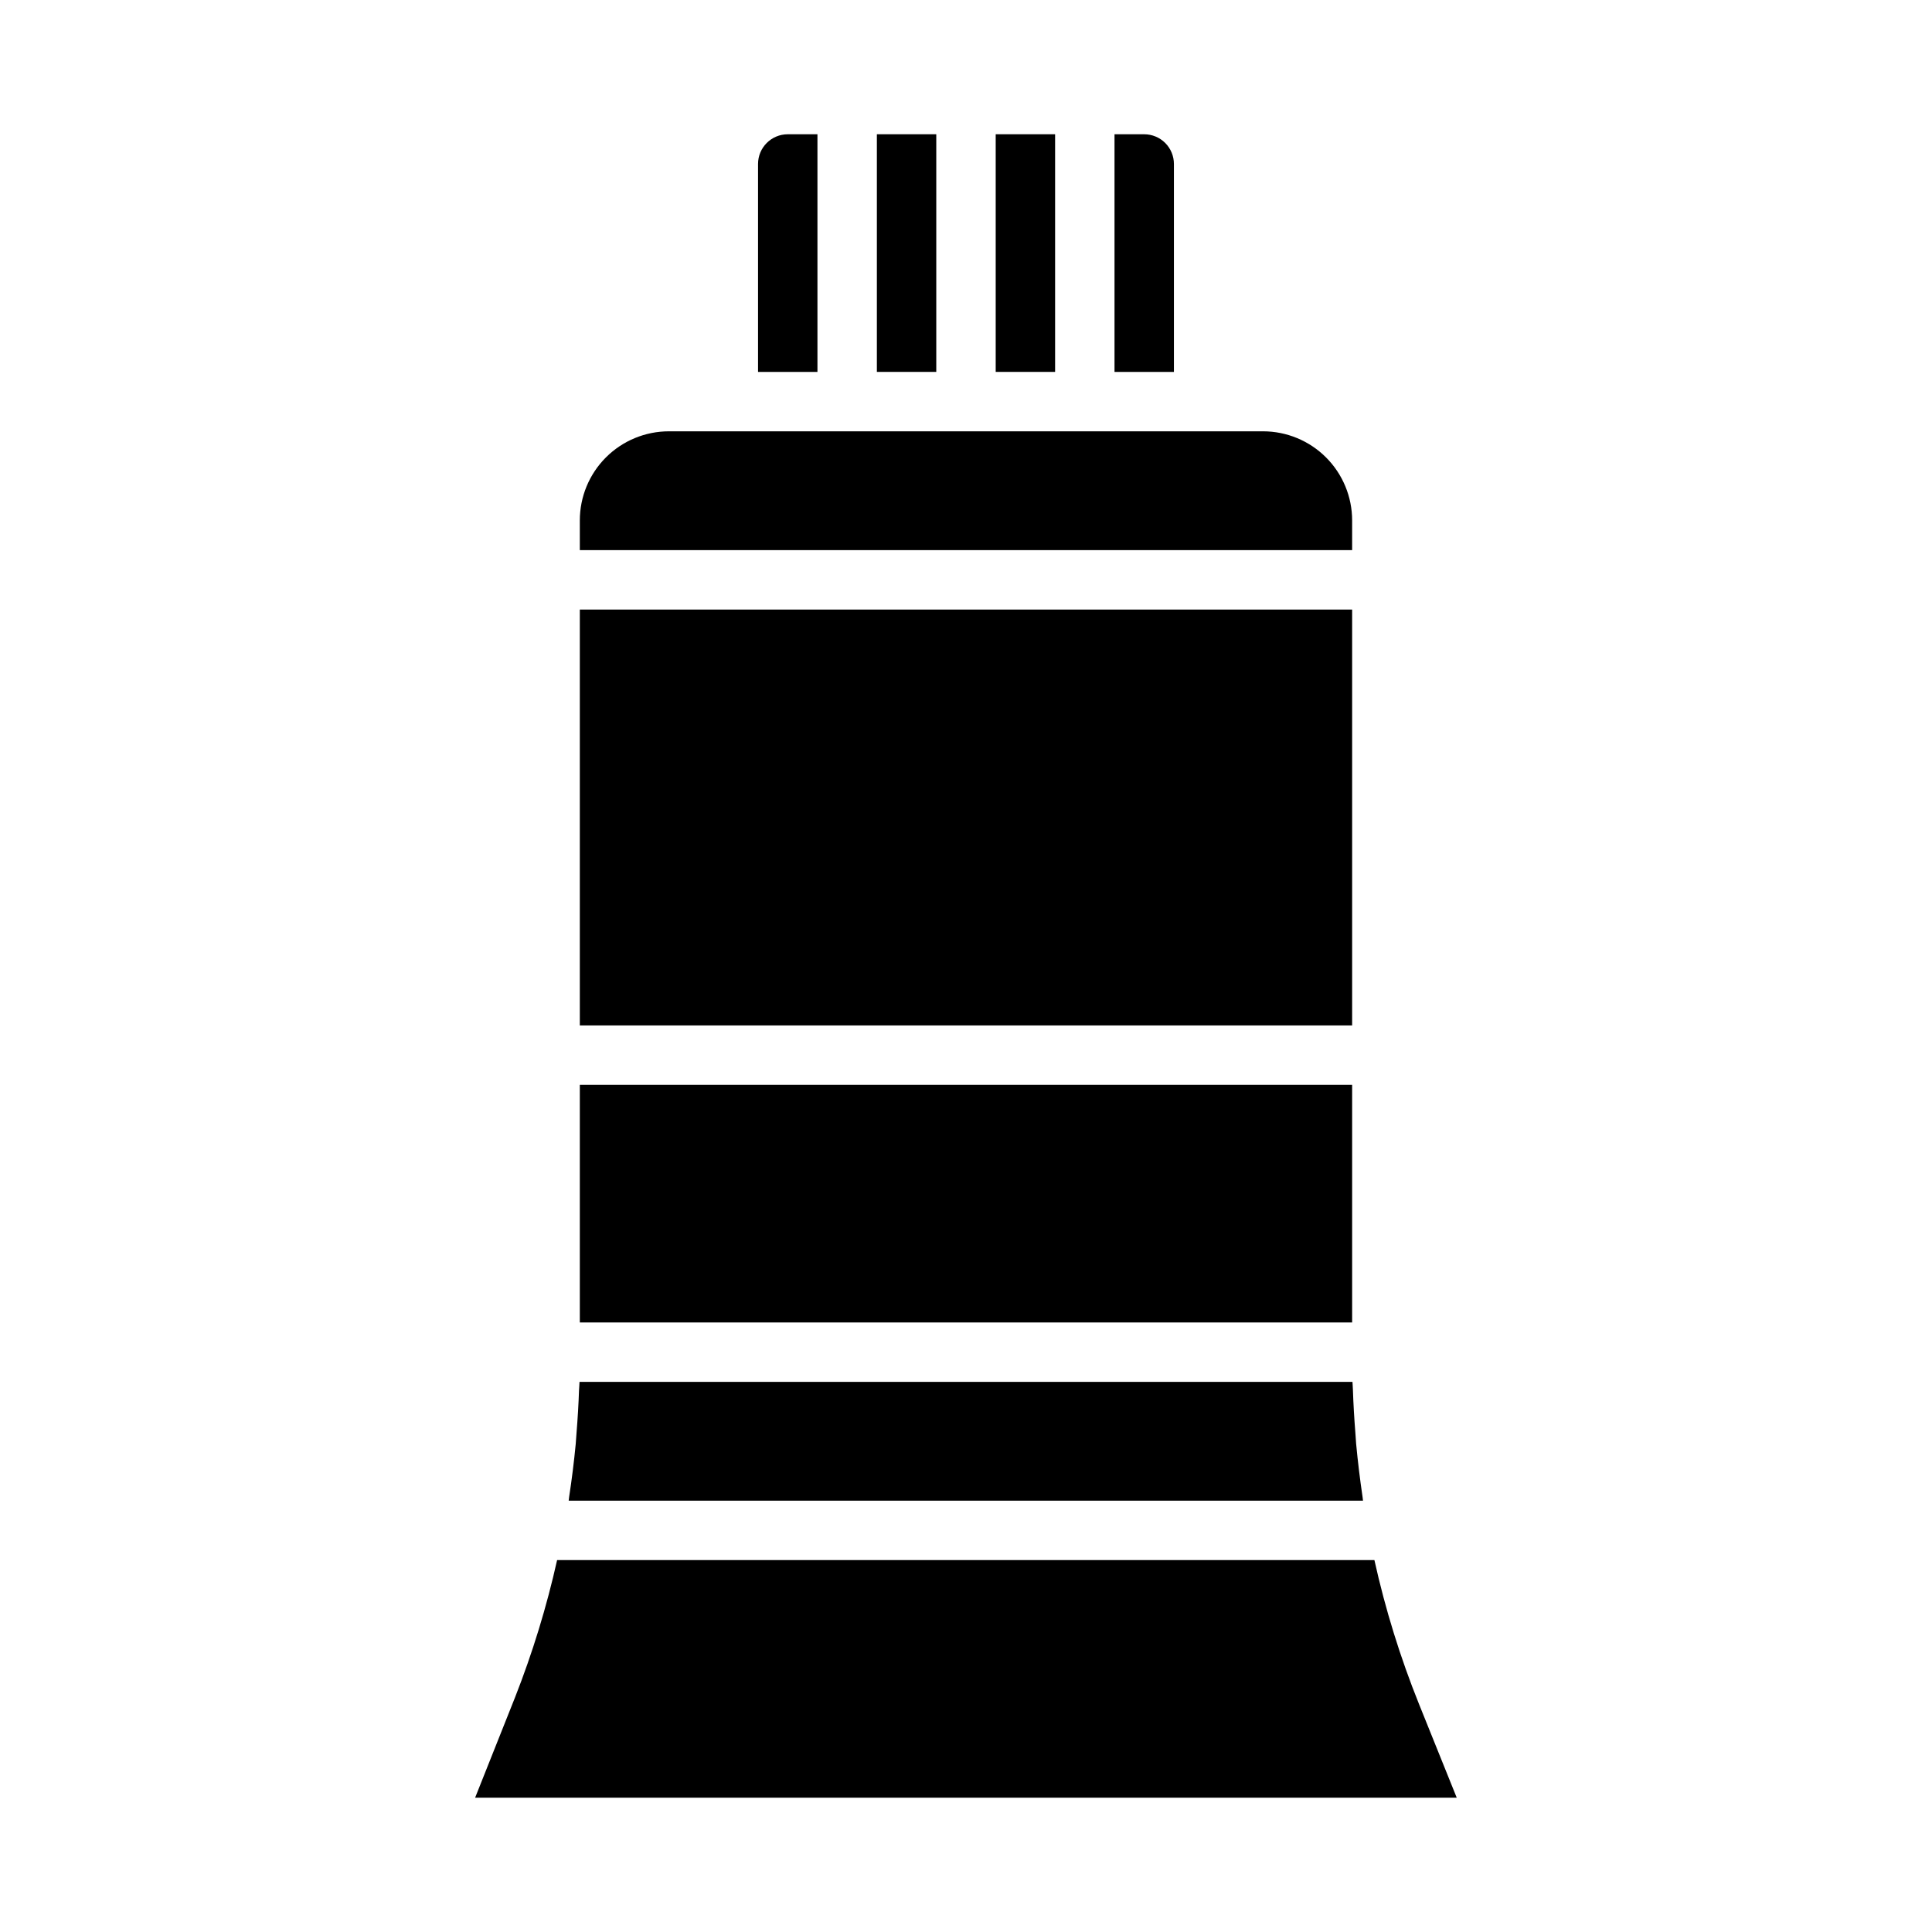
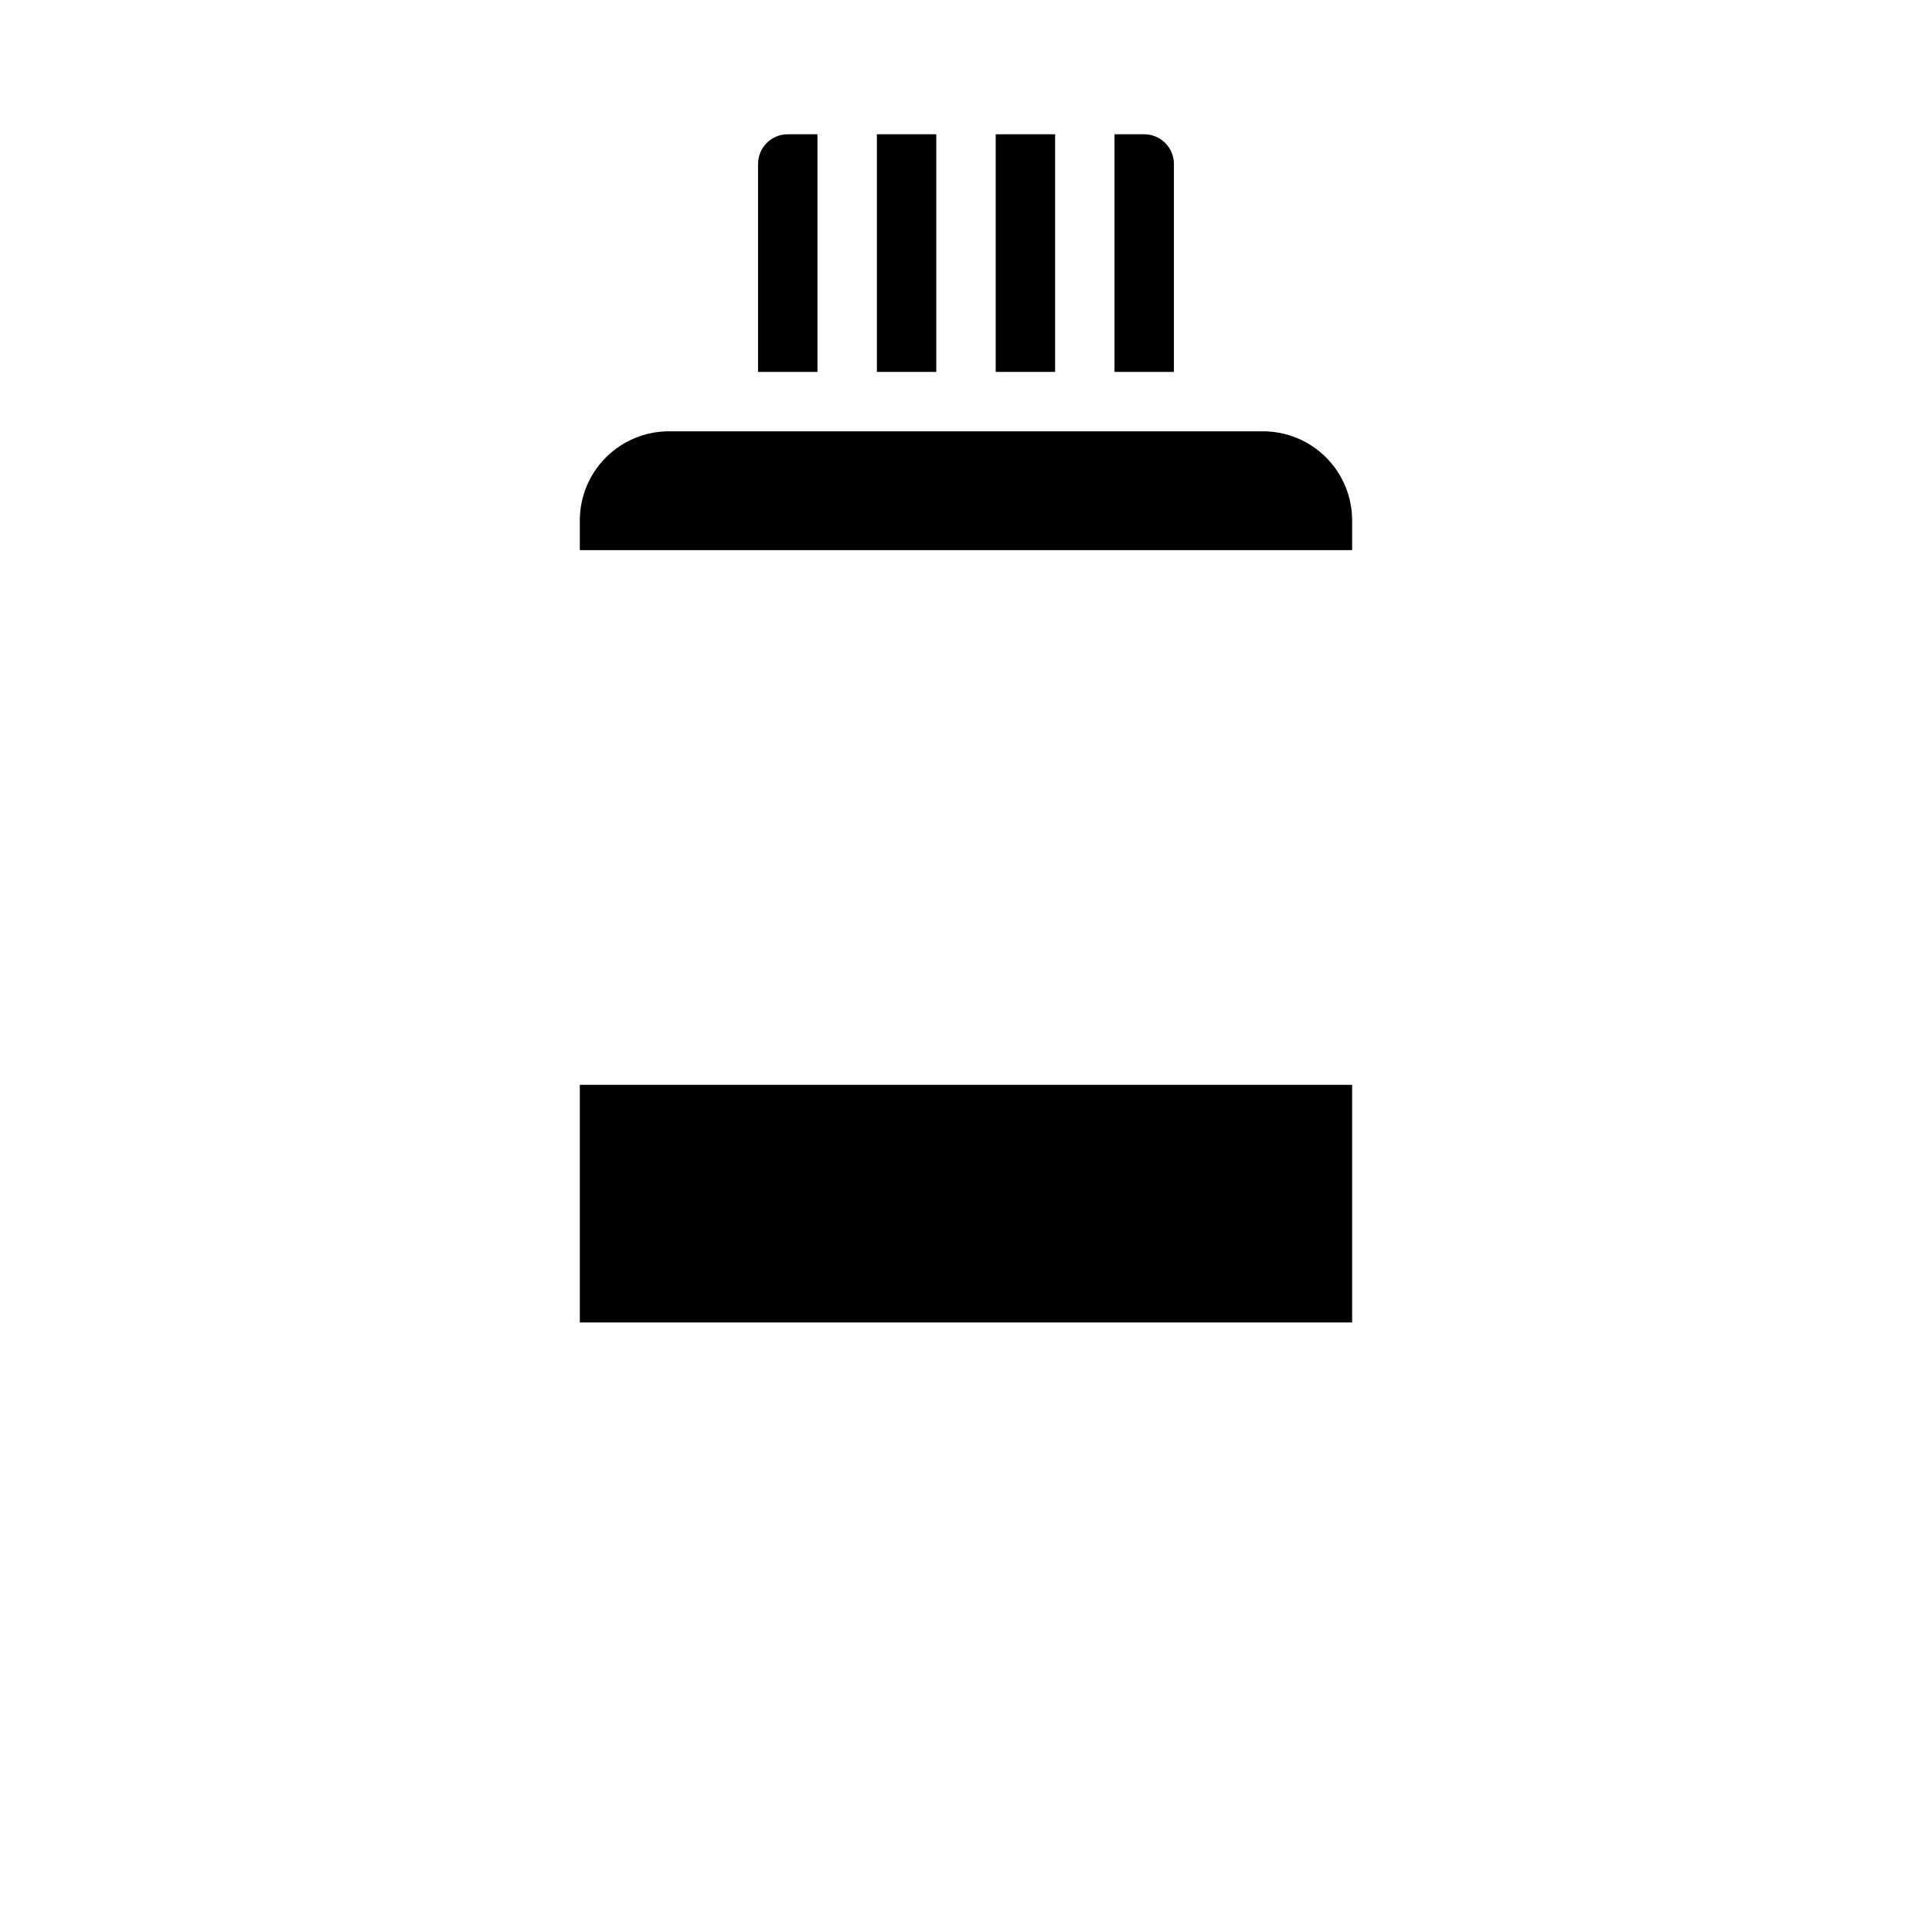
<svg xmlns="http://www.w3.org/2000/svg" fill="#000000" width="800px" height="800px" version="1.1" viewBox="144 144 512 512">
  <g>
    <path d="m344.89 242.56h15.742v-62.977h-7.871c-4.348 0-7.871 3.523-7.871 7.871z" />
    <path d="m455.1 242.56v-55.105c0-2.086-0.828-4.09-2.305-5.566-1.477-1.477-3.477-2.305-5.566-2.305h-7.871v62.977z" />
-     <path d="m269.91 620.41h260.14l-9.98-24.766c-4.988-12.391-8.949-25.168-11.84-38.211h-216.59c-2.769 12.387-6.492 24.535-11.133 36.348z" />
    <path d="m297.66 289.79h204.67v-7.871c0-6.262-2.488-12.27-6.918-16.699-4.43-4.43-10.438-6.918-16.699-6.918h-157.44c-6.262 0-12.27 2.488-16.699 6.918s-6.914 10.438-6.914 16.699z" />
    <path d="m407.87 179.58h15.742v62.977h-15.742z" />
-     <path d="m297.45 512.32c-0.125 3.801-0.355 7.59-0.66 11.367-0.086 1-0.133 2.008-0.219 3-0.453 4.723-1.035 9.398-1.746 14.027-0.047 0.324-0.07 0.652-0.117 0.977h210.5c-0.047-0.316-0.062-0.629-0.109-0.945-0.699-4.723-1.266-9.426-1.707-14.105-0.086-1.008-0.133-2.008-0.211-3.008-0.301-3.789-0.516-7.559-0.645-11.312 0-0.707-0.102-1.418-0.117-2.117h-204.84c-0.016 0.707-0.094 1.41-0.125 2.117z" />
    <path d="m376.38 179.58h15.742v62.977h-15.742z" />
    <path d="m297.66 431.49h204.67v62.977h-204.67z" />
-     <path d="m297.66 305.54h204.67v110.21h-204.67z" />
  </g>
</svg>